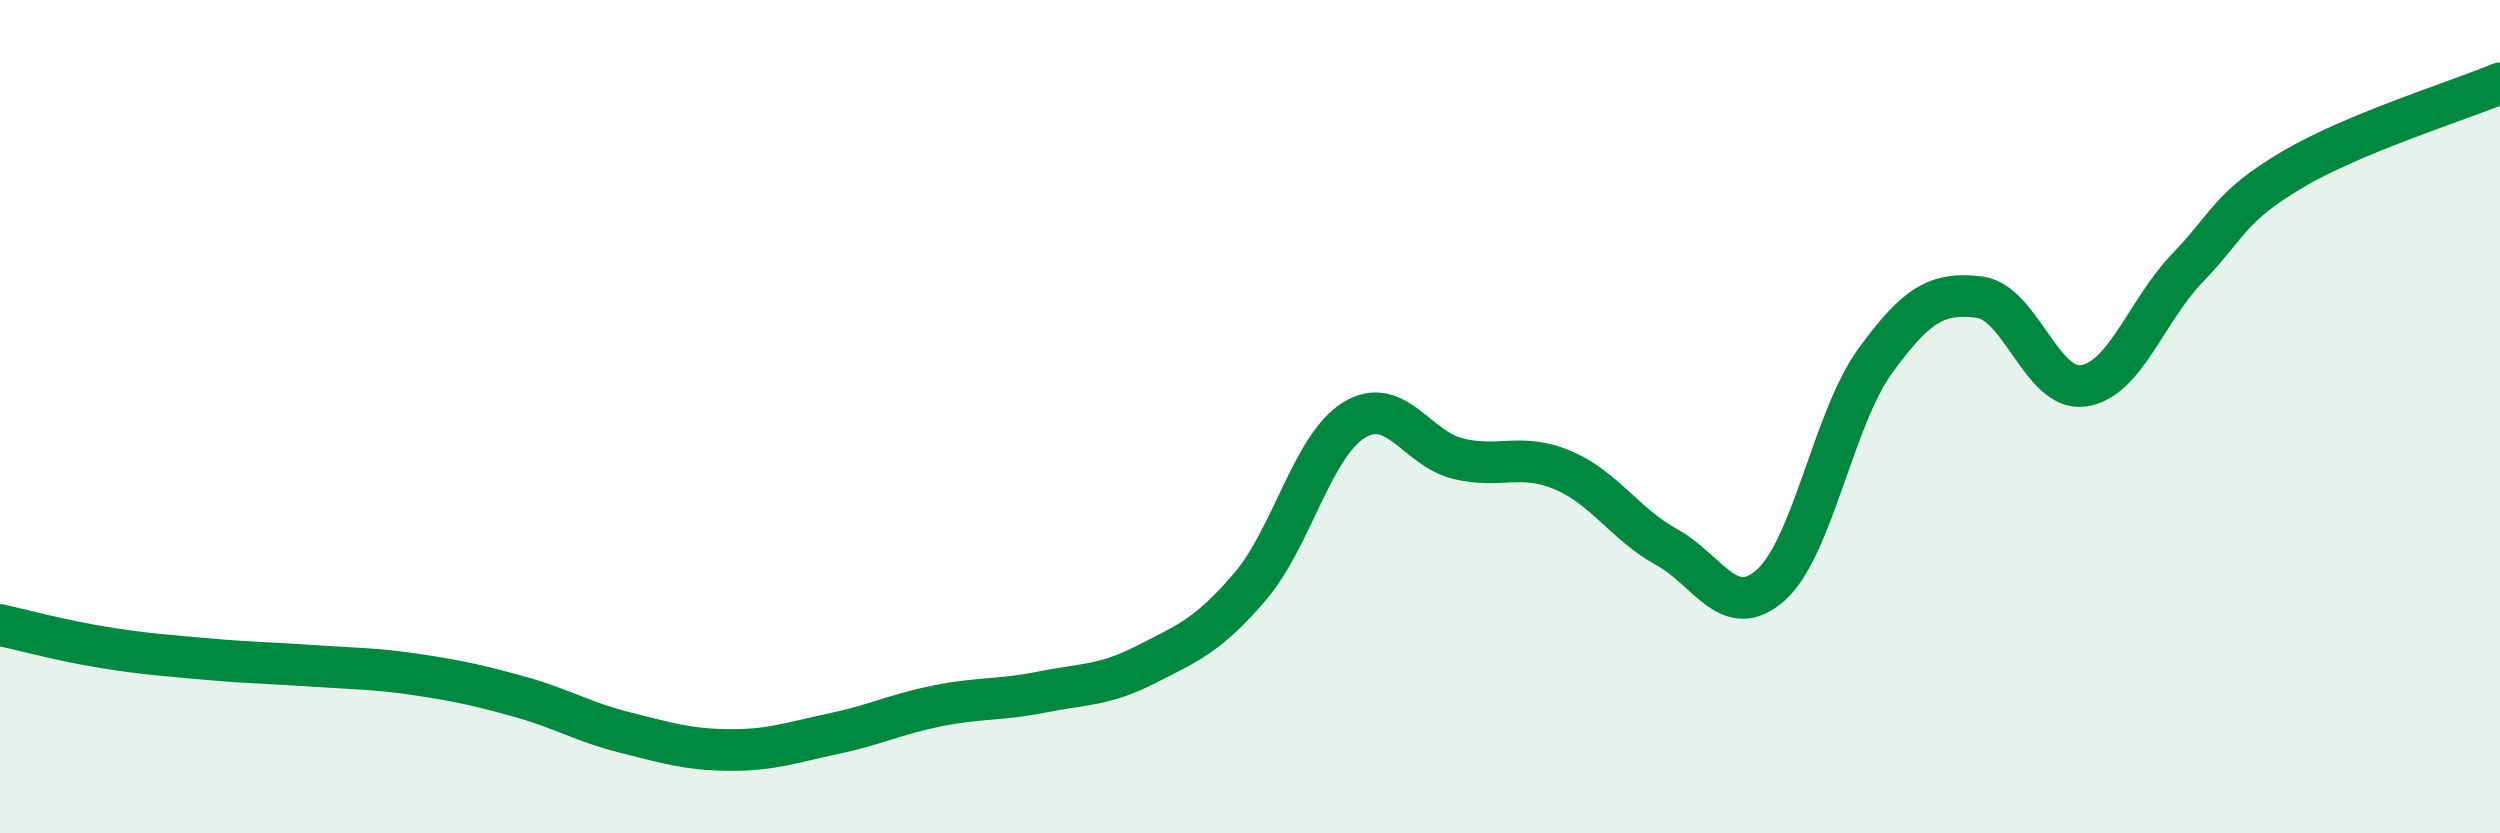
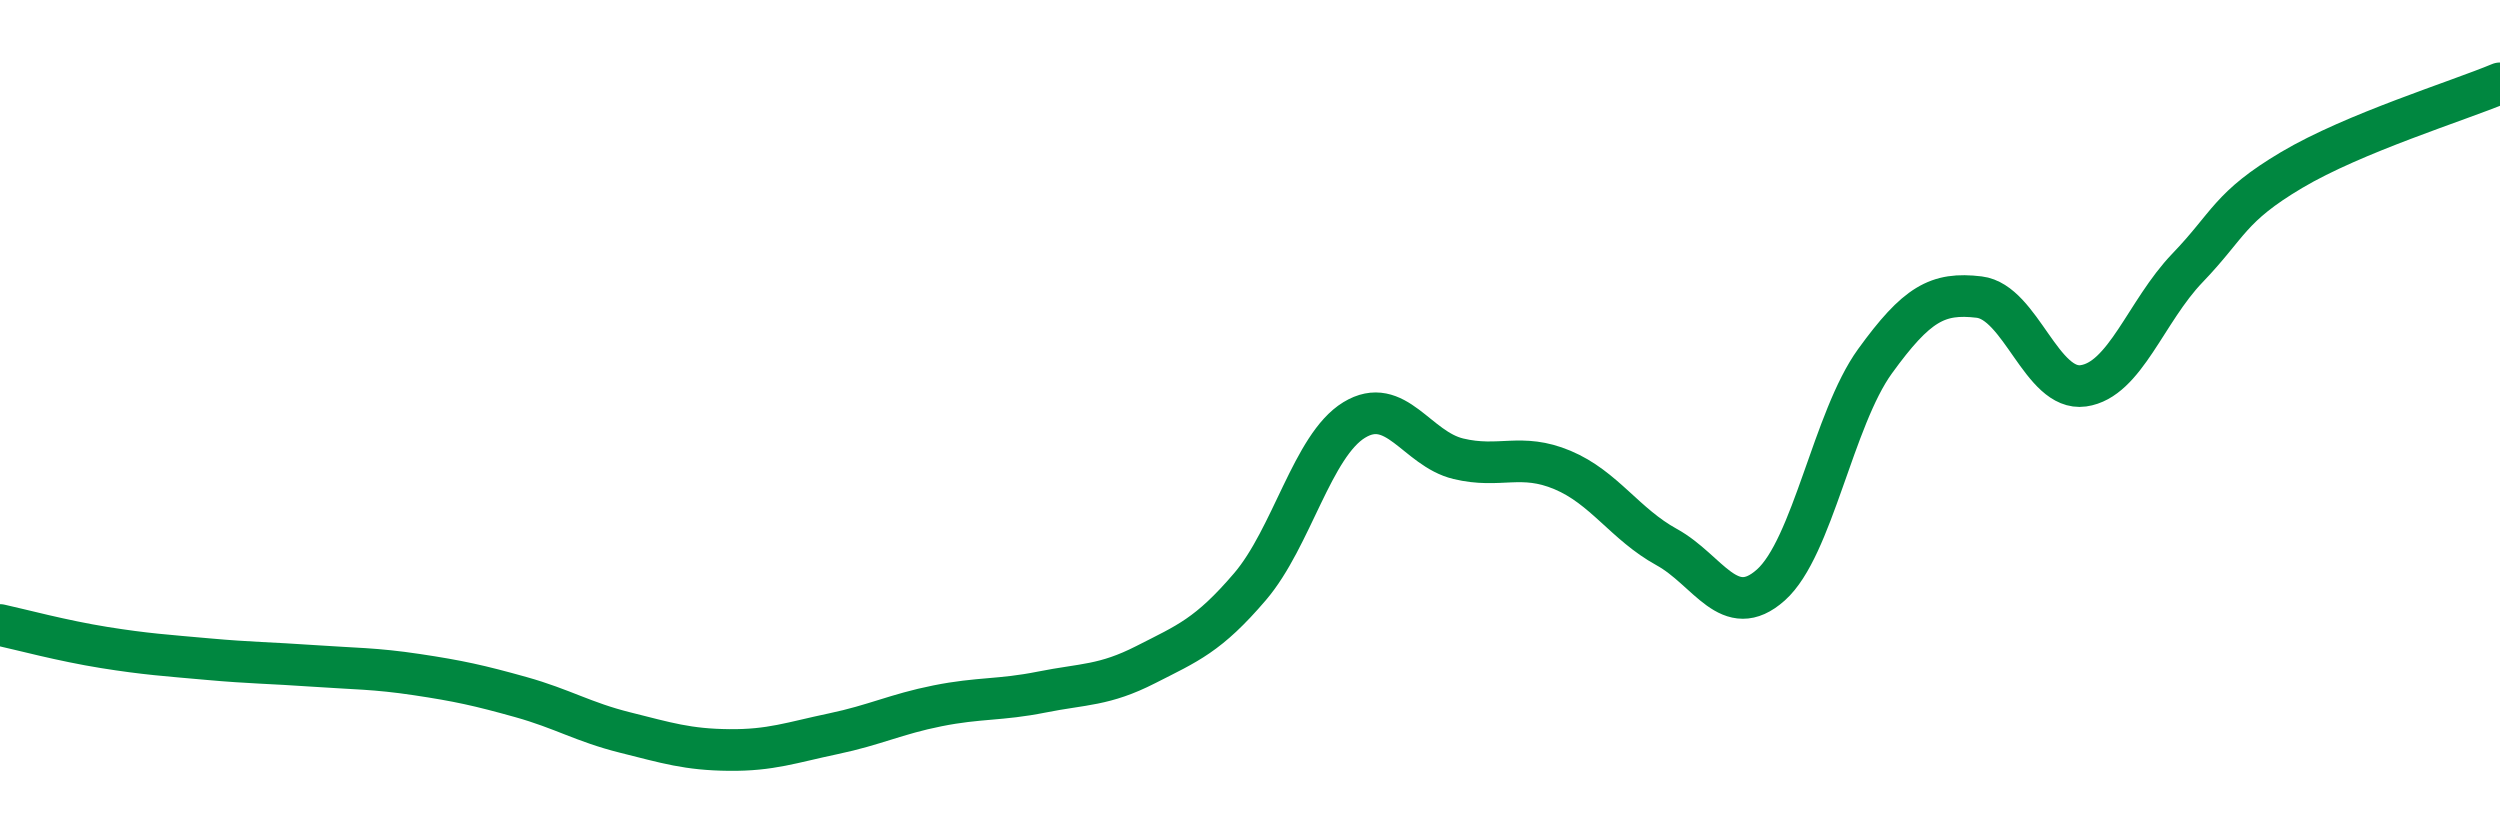
<svg xmlns="http://www.w3.org/2000/svg" width="60" height="20" viewBox="0 0 60 20">
-   <path d="M 0,15 C 0.5,15.11 1.5,15.38 2.5,15.54 C 3.5,15.7 4,15.73 5,15.82 C 6,15.91 6.5,15.91 7.5,15.98 C 8.5,16.05 9,16.04 10,16.19 C 11,16.34 11.5,16.45 12.5,16.73 C 13.5,17.01 14,17.33 15,17.58 C 16,17.83 16.5,17.99 17.5,18 C 18.5,18.01 19,17.82 20,17.61 C 21,17.4 21.5,17.14 22.5,16.94 C 23.5,16.74 24,16.81 25,16.61 C 26,16.41 26.5,16.46 27.5,15.95 C 28.5,15.44 29,15.25 30,14.08 C 31,12.91 31.5,10.69 32.5,10.08 C 33.5,9.47 34,10.77 35,11.01 C 36,11.25 36.5,10.86 37.5,11.28 C 38.5,11.7 39,12.58 40,13.13 C 41,13.68 41.5,14.93 42.5,14.04 C 43.5,13.15 44,10.05 45,8.67 C 46,7.29 46.5,7.01 47.5,7.13 C 48.5,7.25 49,9.4 50,9.26 C 51,9.12 51.5,7.47 52.5,6.43 C 53.5,5.39 53.5,4.97 55,4.08 C 56.5,3.19 59,2.42 60,2L60 20L0 20Z" fill="#008740" opacity="0.1" stroke-linecap="round" stroke-linejoin="round" />
  <path d="M 0,15 C 0.5,15.11 1.5,15.38 2.5,15.54 C 3.5,15.7 4,15.73 5,15.82 C 6,15.91 6.5,15.91 7.5,15.98 C 8.5,16.05 9,16.04 10,16.19 C 11,16.34 11.5,16.45 12.5,16.73 C 13.5,17.01 14,17.33 15,17.58 C 16,17.83 16.5,17.99 17.5,18 C 18.5,18.01 19,17.82 20,17.61 C 21,17.4 21.5,17.14 22.5,16.94 C 23.5,16.74 24,16.81 25,16.61 C 26,16.41 26.5,16.46 27.5,15.95 C 28.5,15.44 29,15.25 30,14.08 C 31,12.91 31.5,10.69 32.5,10.08 C 33.5,9.47 34,10.77 35,11.01 C 36,11.25 36.5,10.86 37.5,11.28 C 38.5,11.7 39,12.58 40,13.13 C 41,13.68 41.5,14.93 42.5,14.04 C 43.5,13.15 44,10.05 45,8.67 C 46,7.29 46.5,7.01 47.5,7.13 C 48.5,7.25 49,9.4 50,9.26 C 51,9.12 51.5,7.47 52.5,6.43 C 53.5,5.39 53.5,4.97 55,4.08 C 56.5,3.19 59,2.42 60,2" stroke="#008740" stroke-width="1" fill="none" stroke-linecap="round" stroke-linejoin="round" />
</svg>